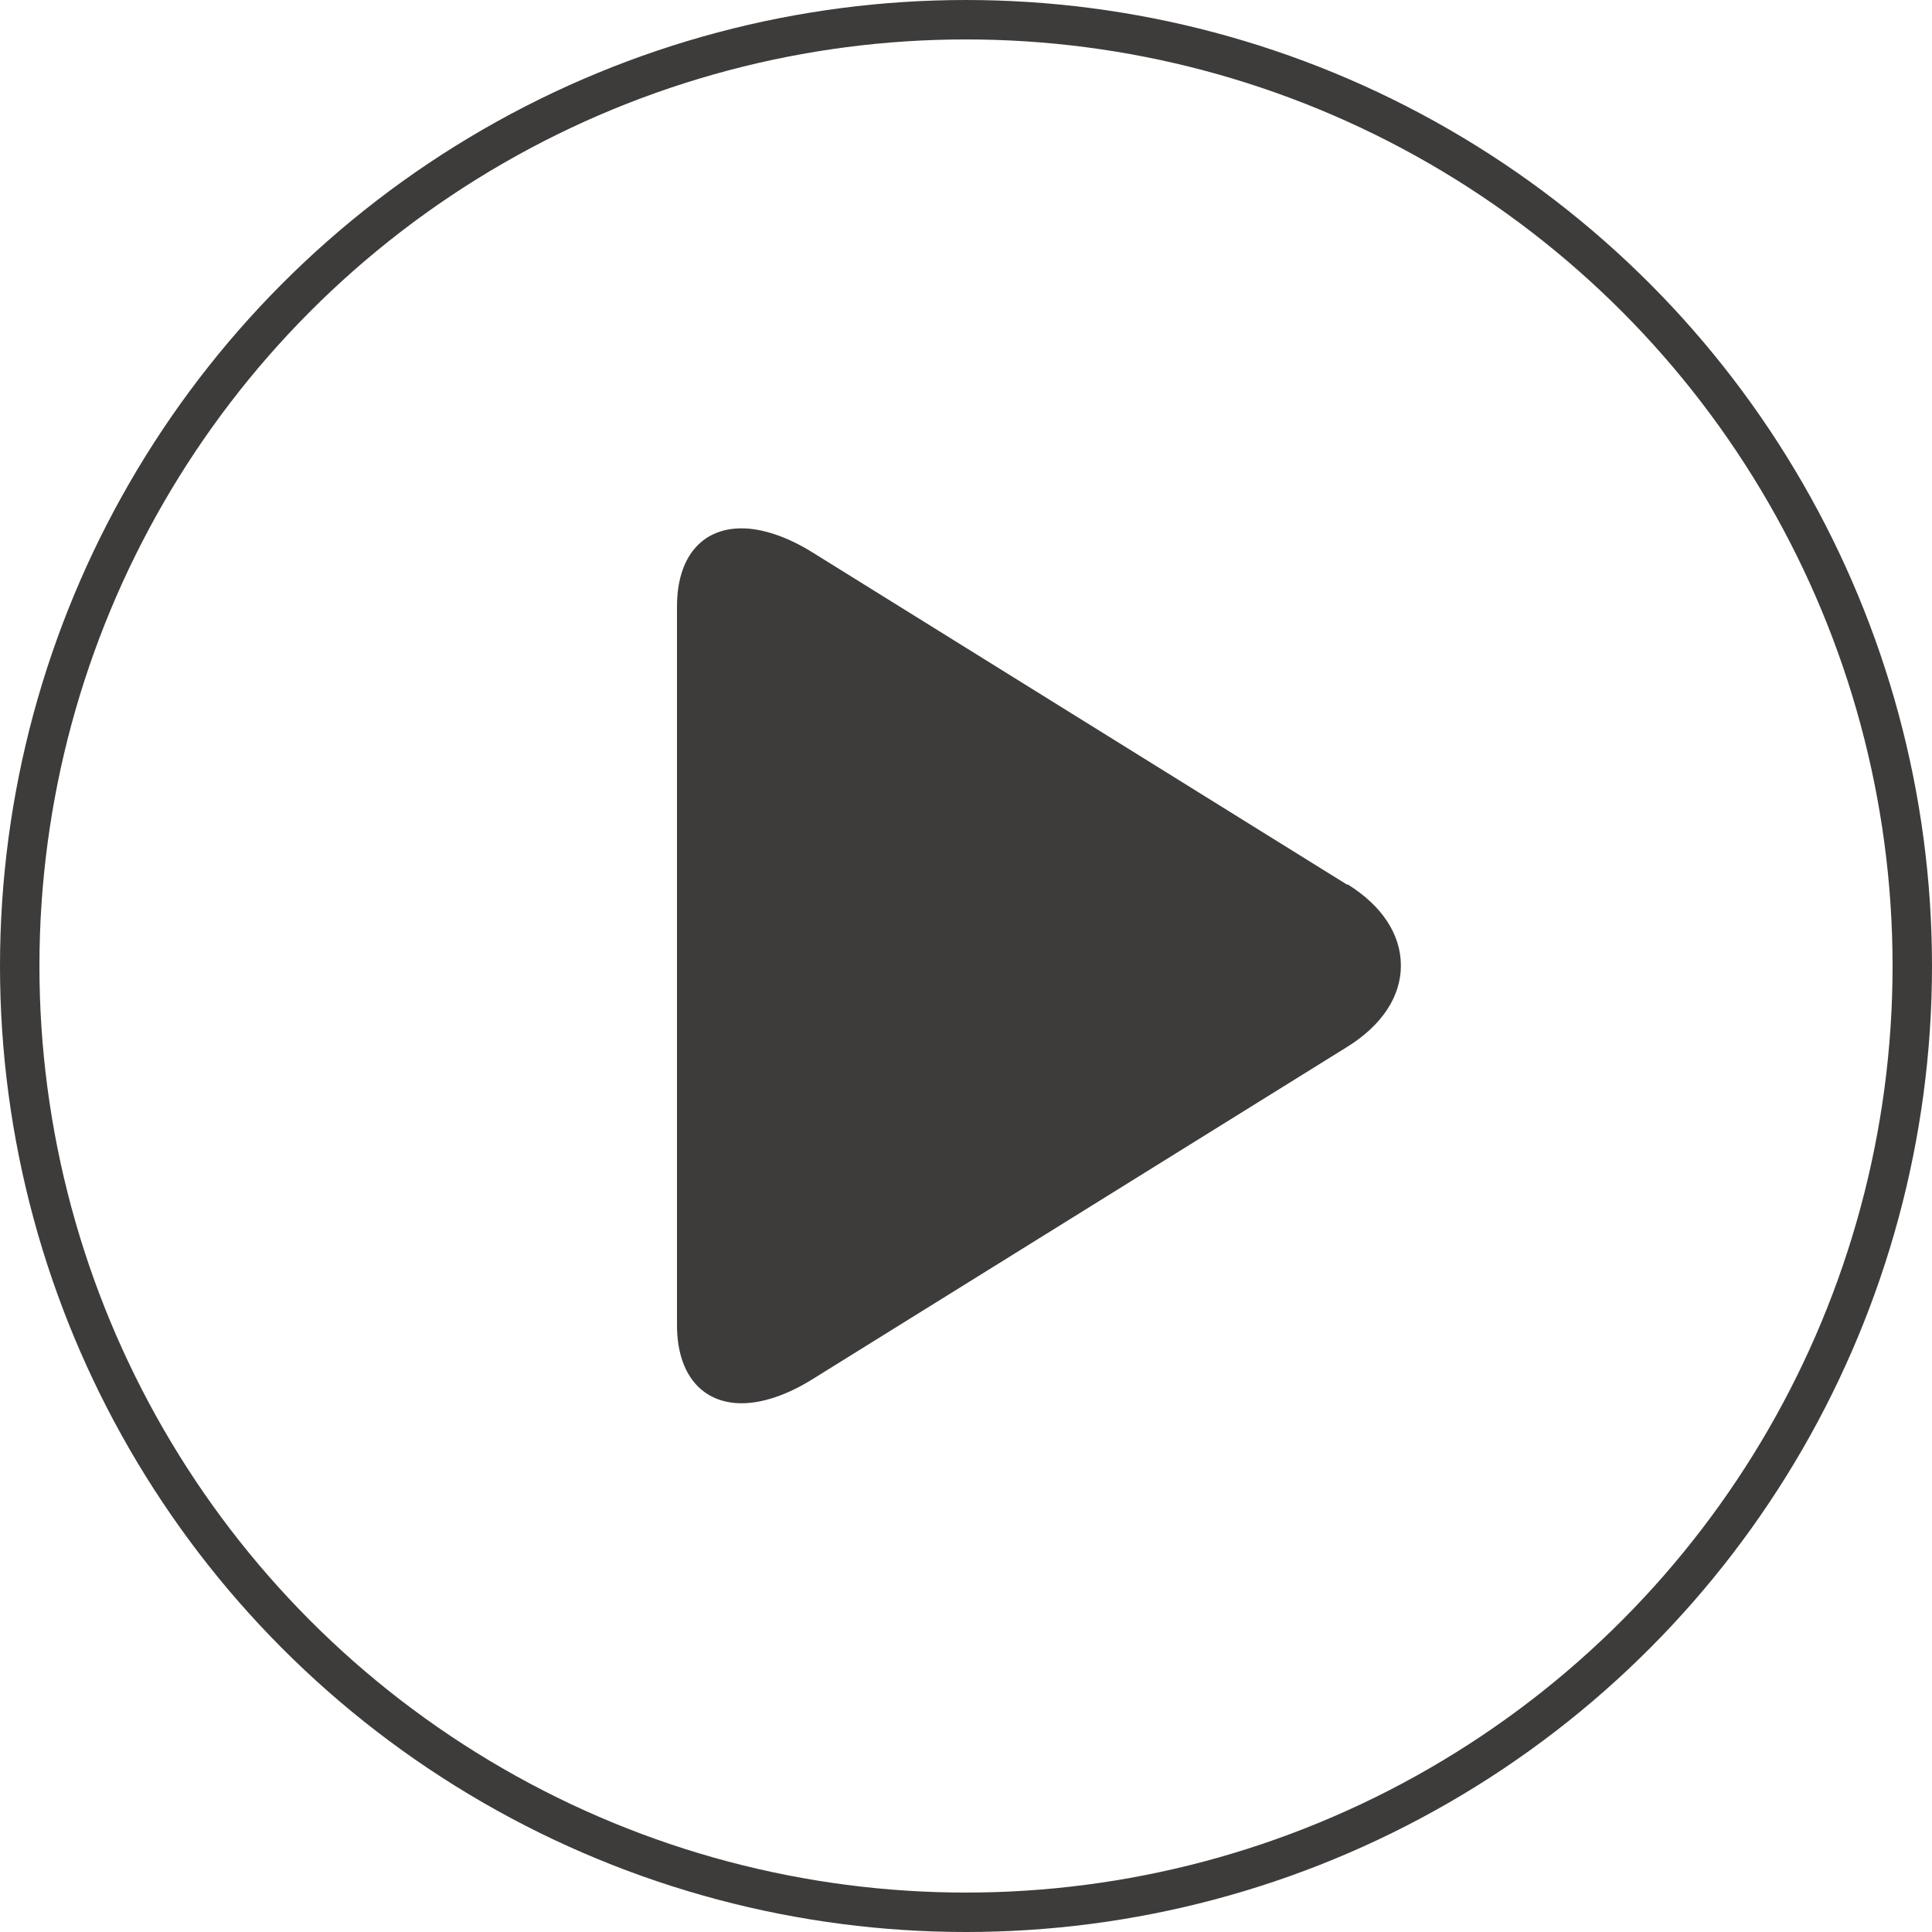
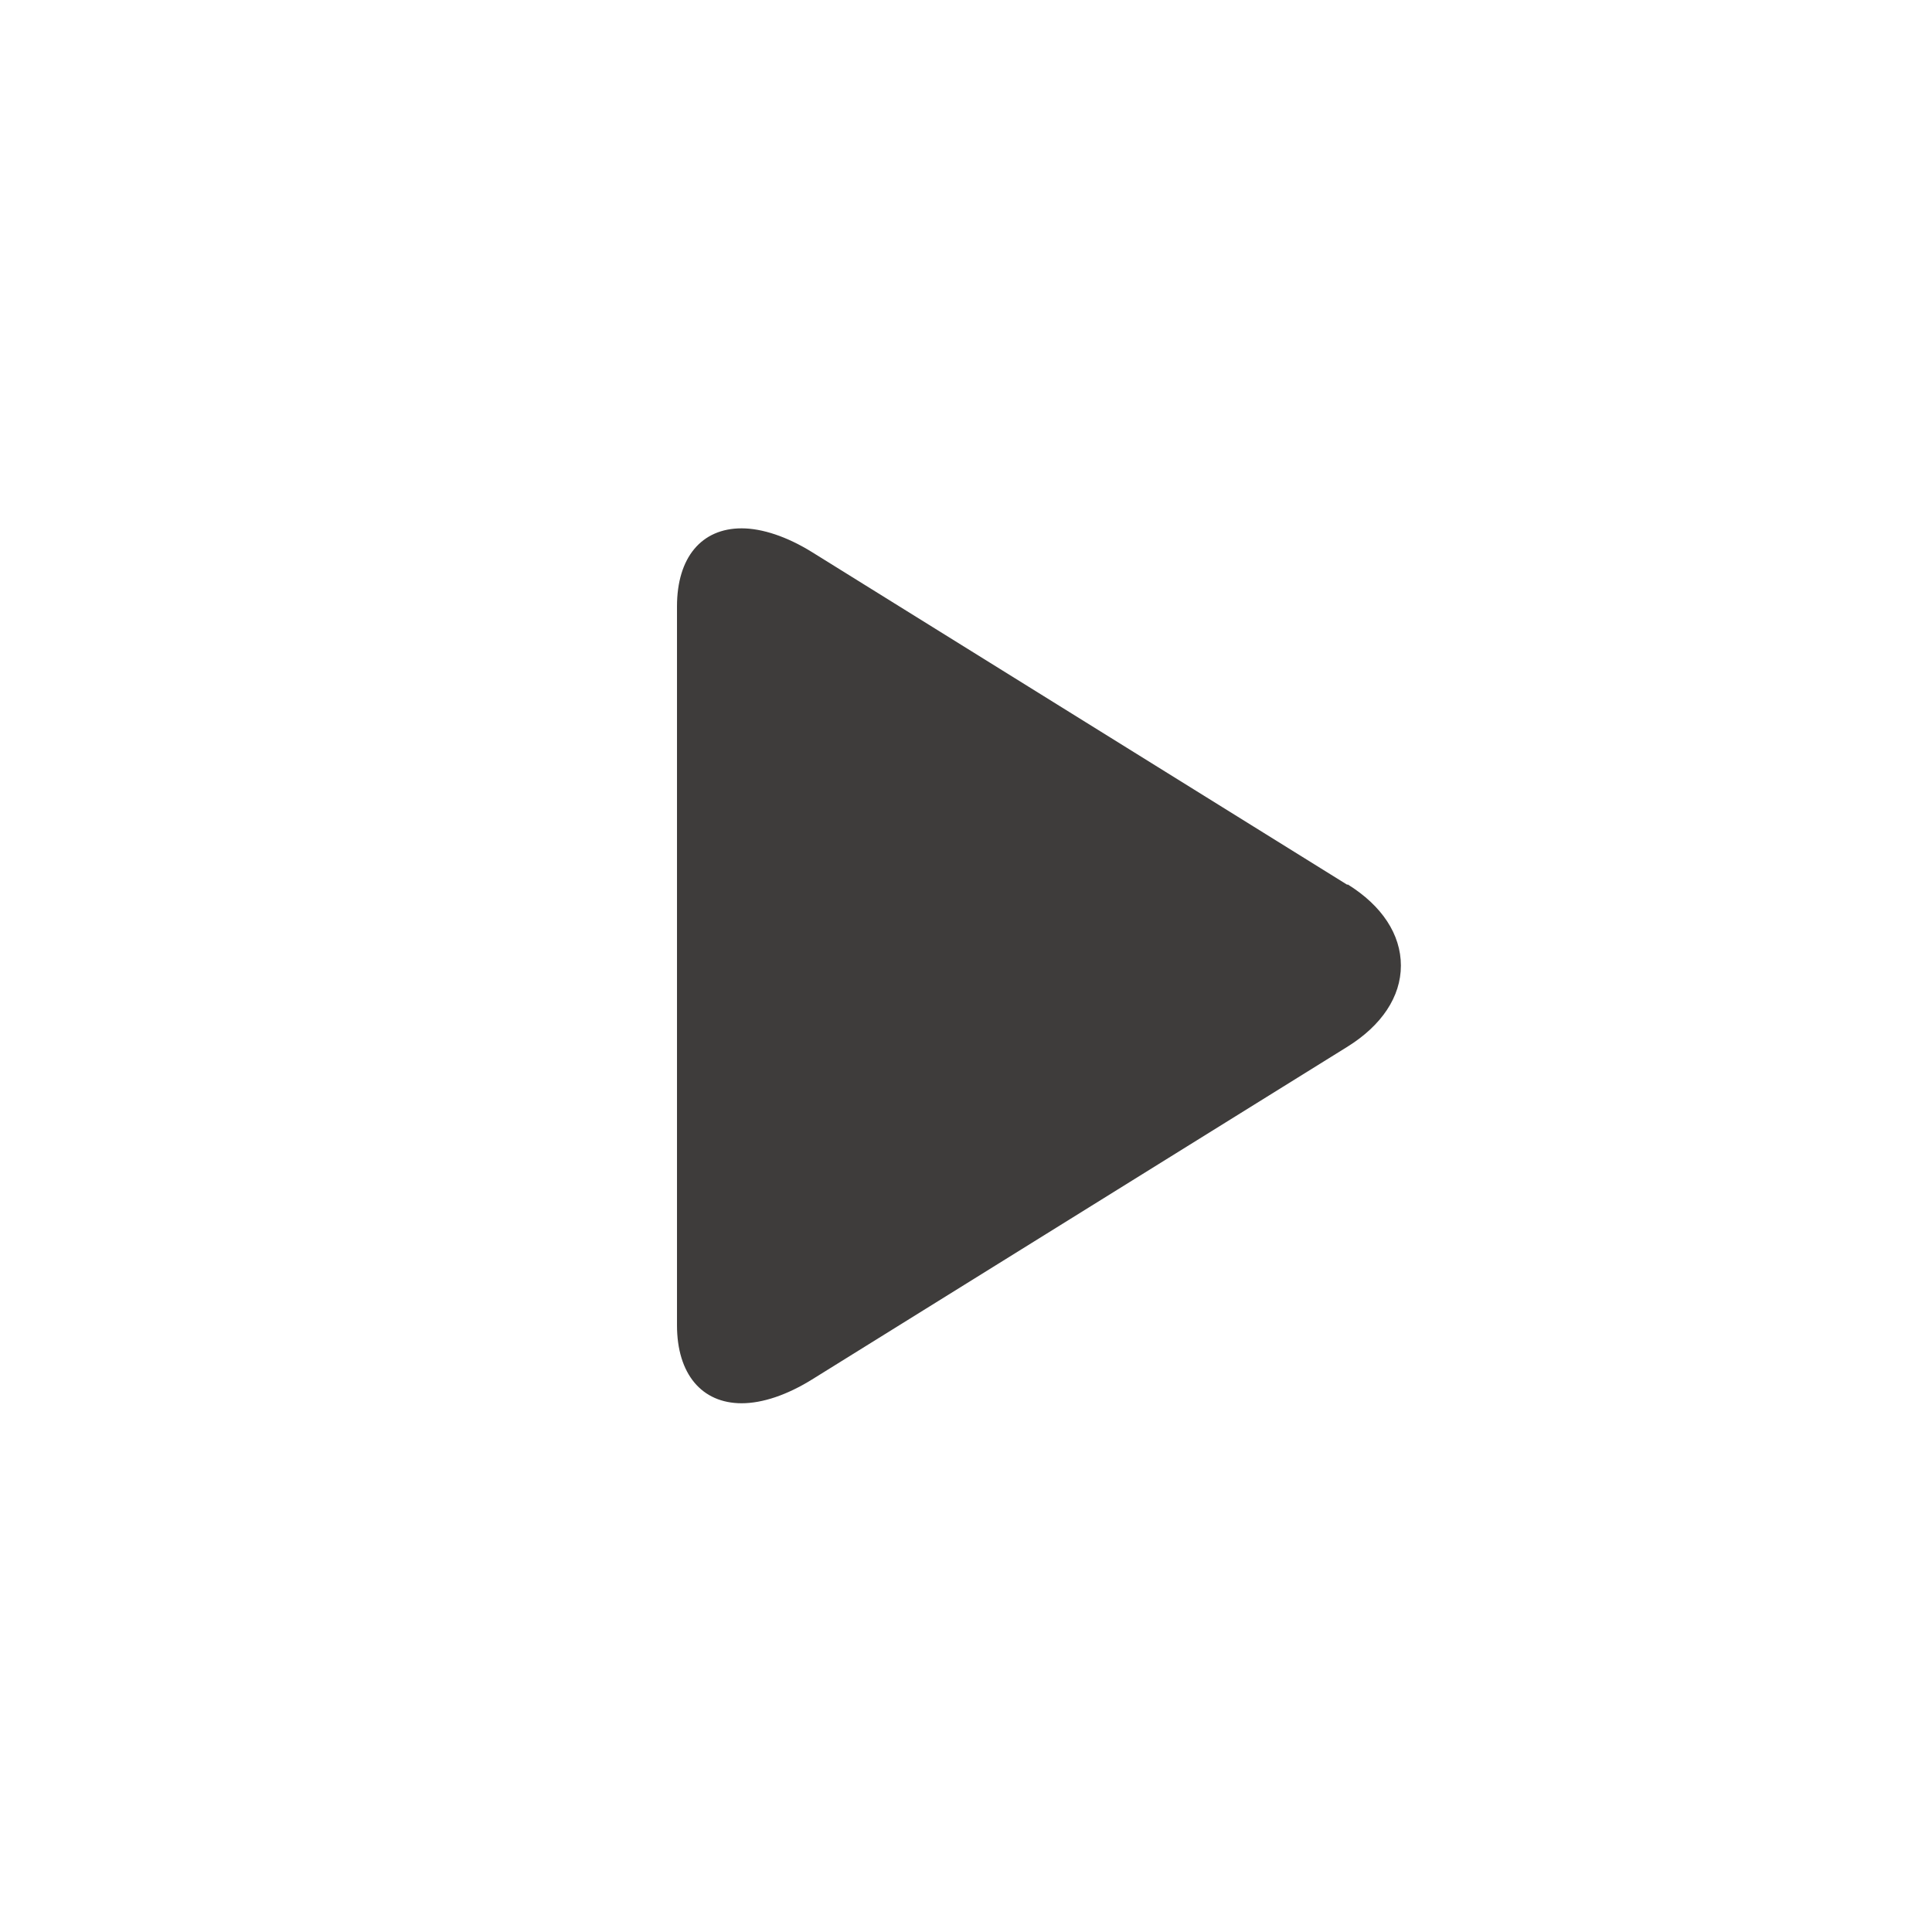
<svg xmlns="http://www.w3.org/2000/svg" width="49" height="49" viewBox="0 0 49 49">
-   <circle cx="24.5" cy="24.5" r="24" style="fill: none; stroke: #3e3c3b;" />
  <path d="M34.17,22.44l-13.58-8.44c-.63-.39-1.26-.6-1.78-.6-1.02,0-1.64,.74-1.64,1.98v18.23c0,1.24,.63,1.98,1.64,1.98,.53,0,1.15-.21,1.78-.6l13.58-8.44c.87-.54,1.36-1.27,1.36-2.06s-.48-1.52-1.35-2.06" style="fill: #3e3c3b;" />
</svg>